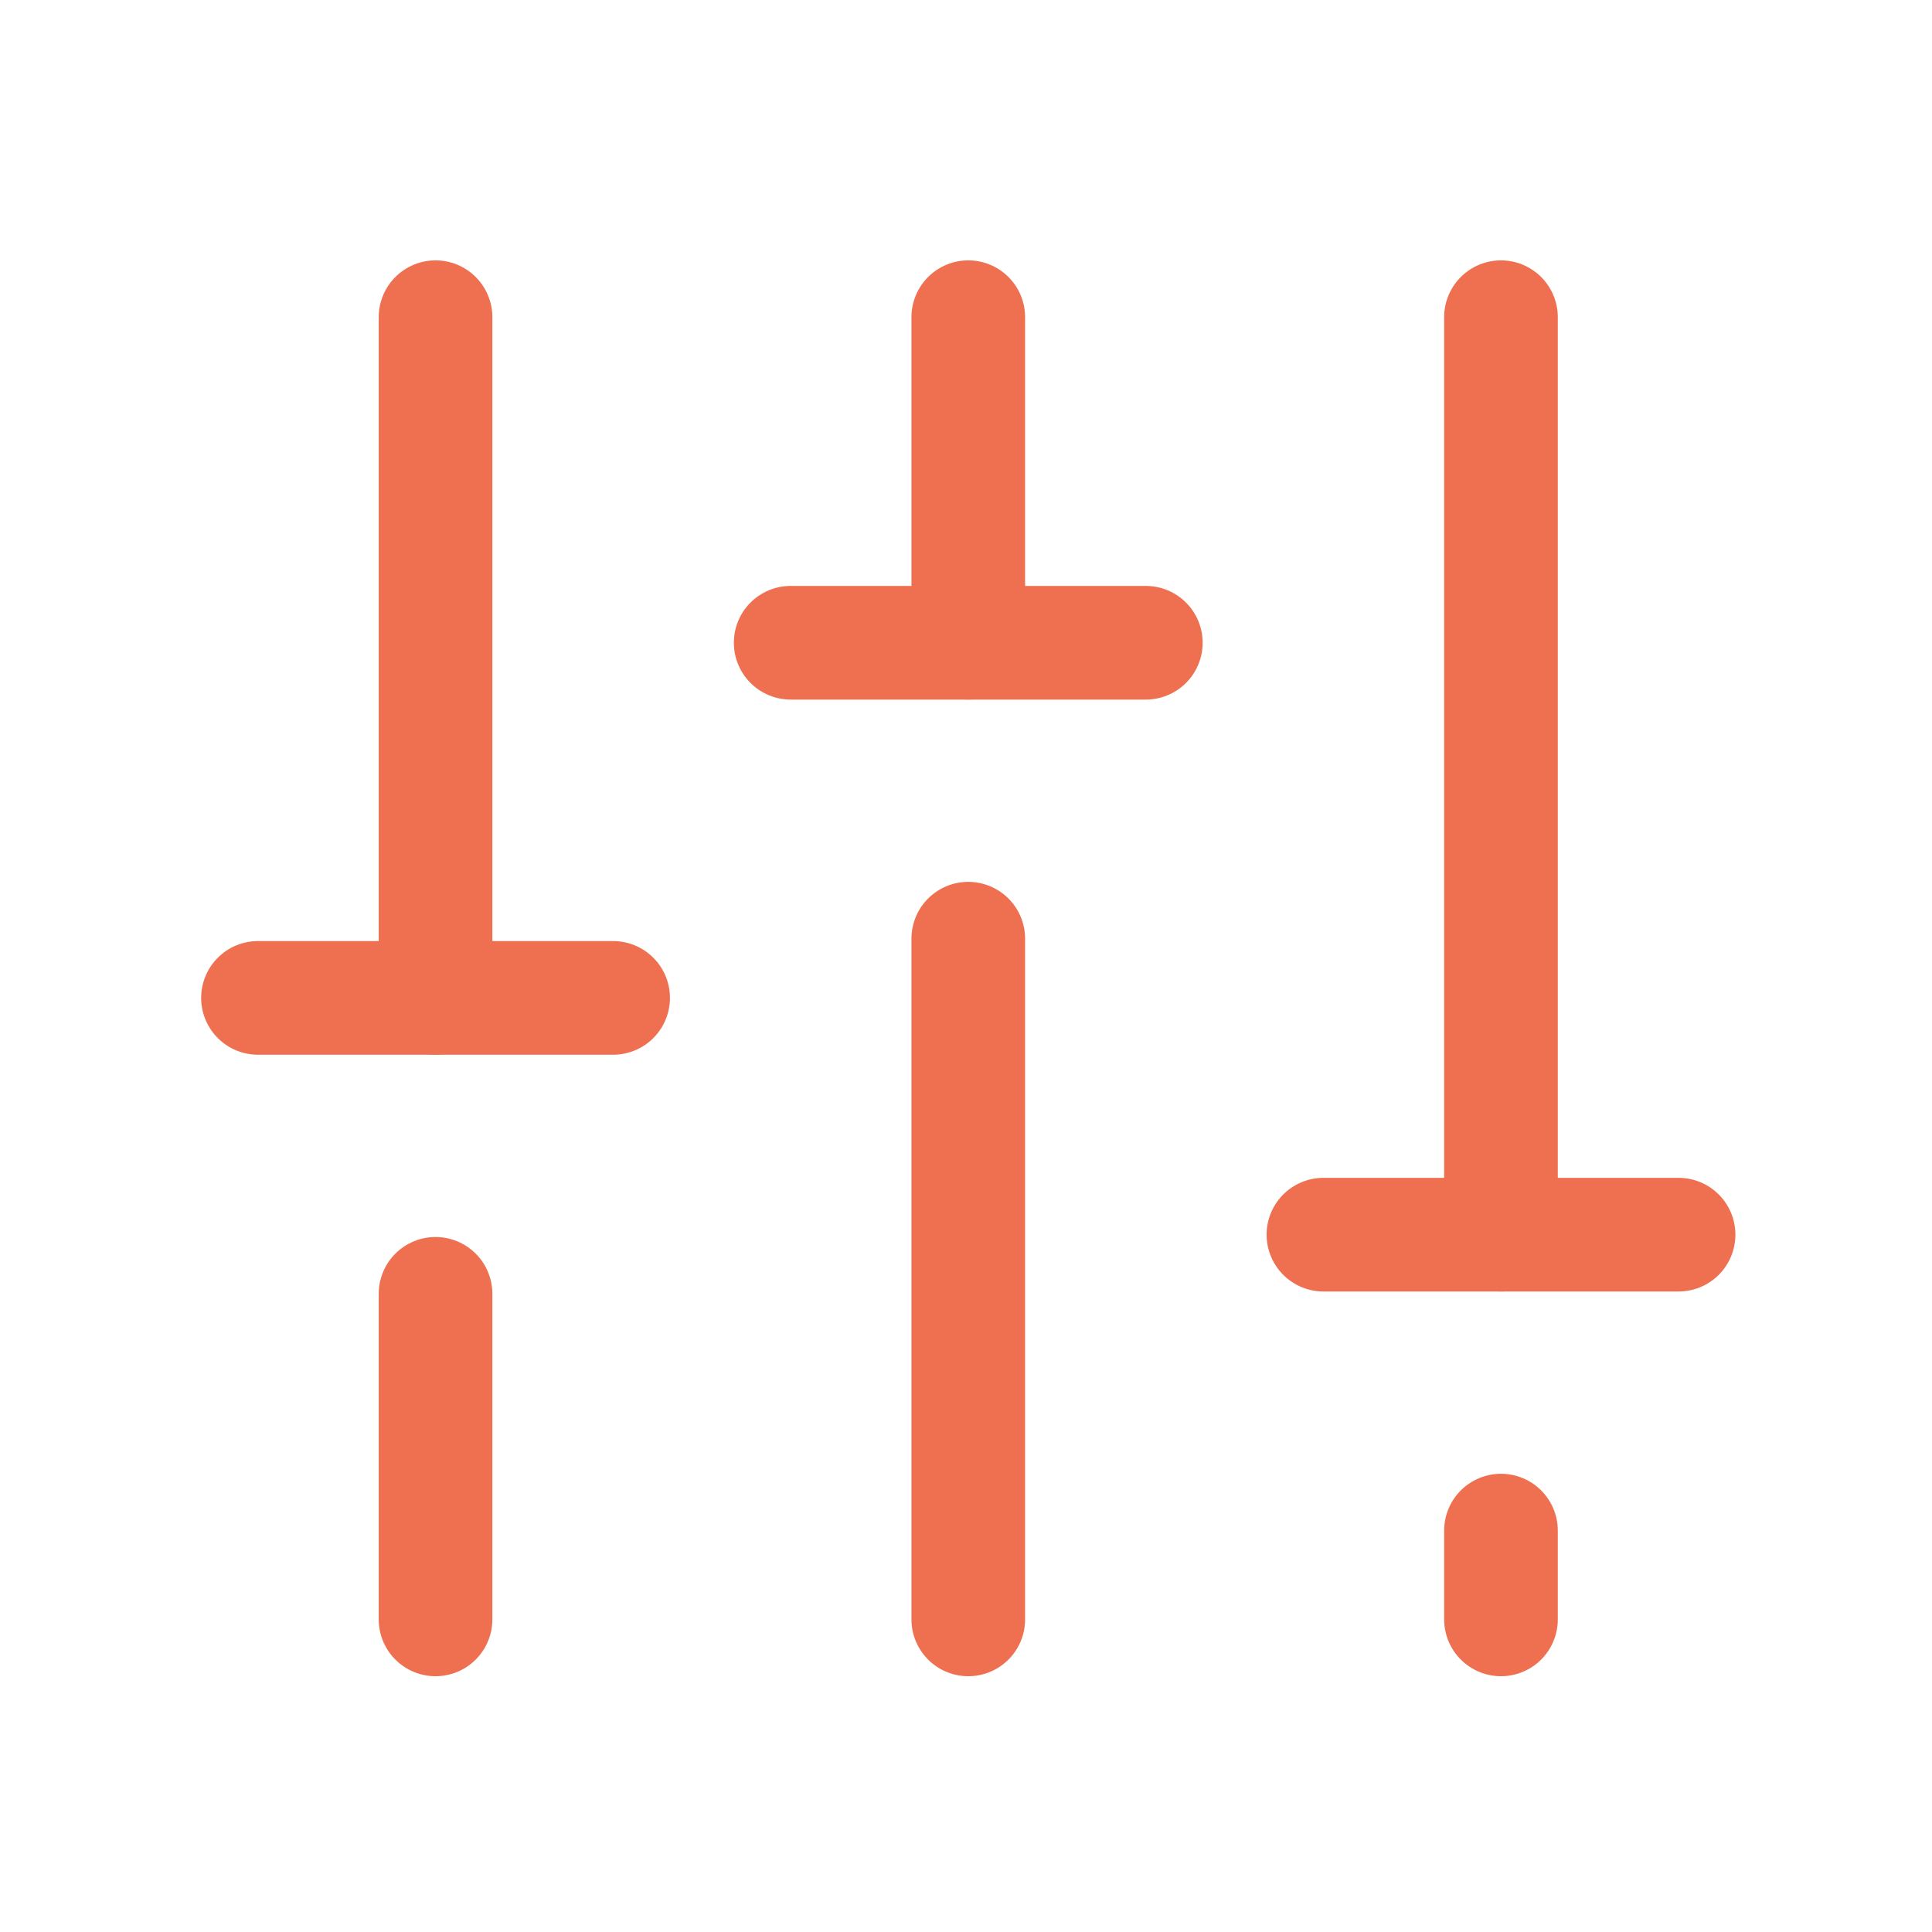
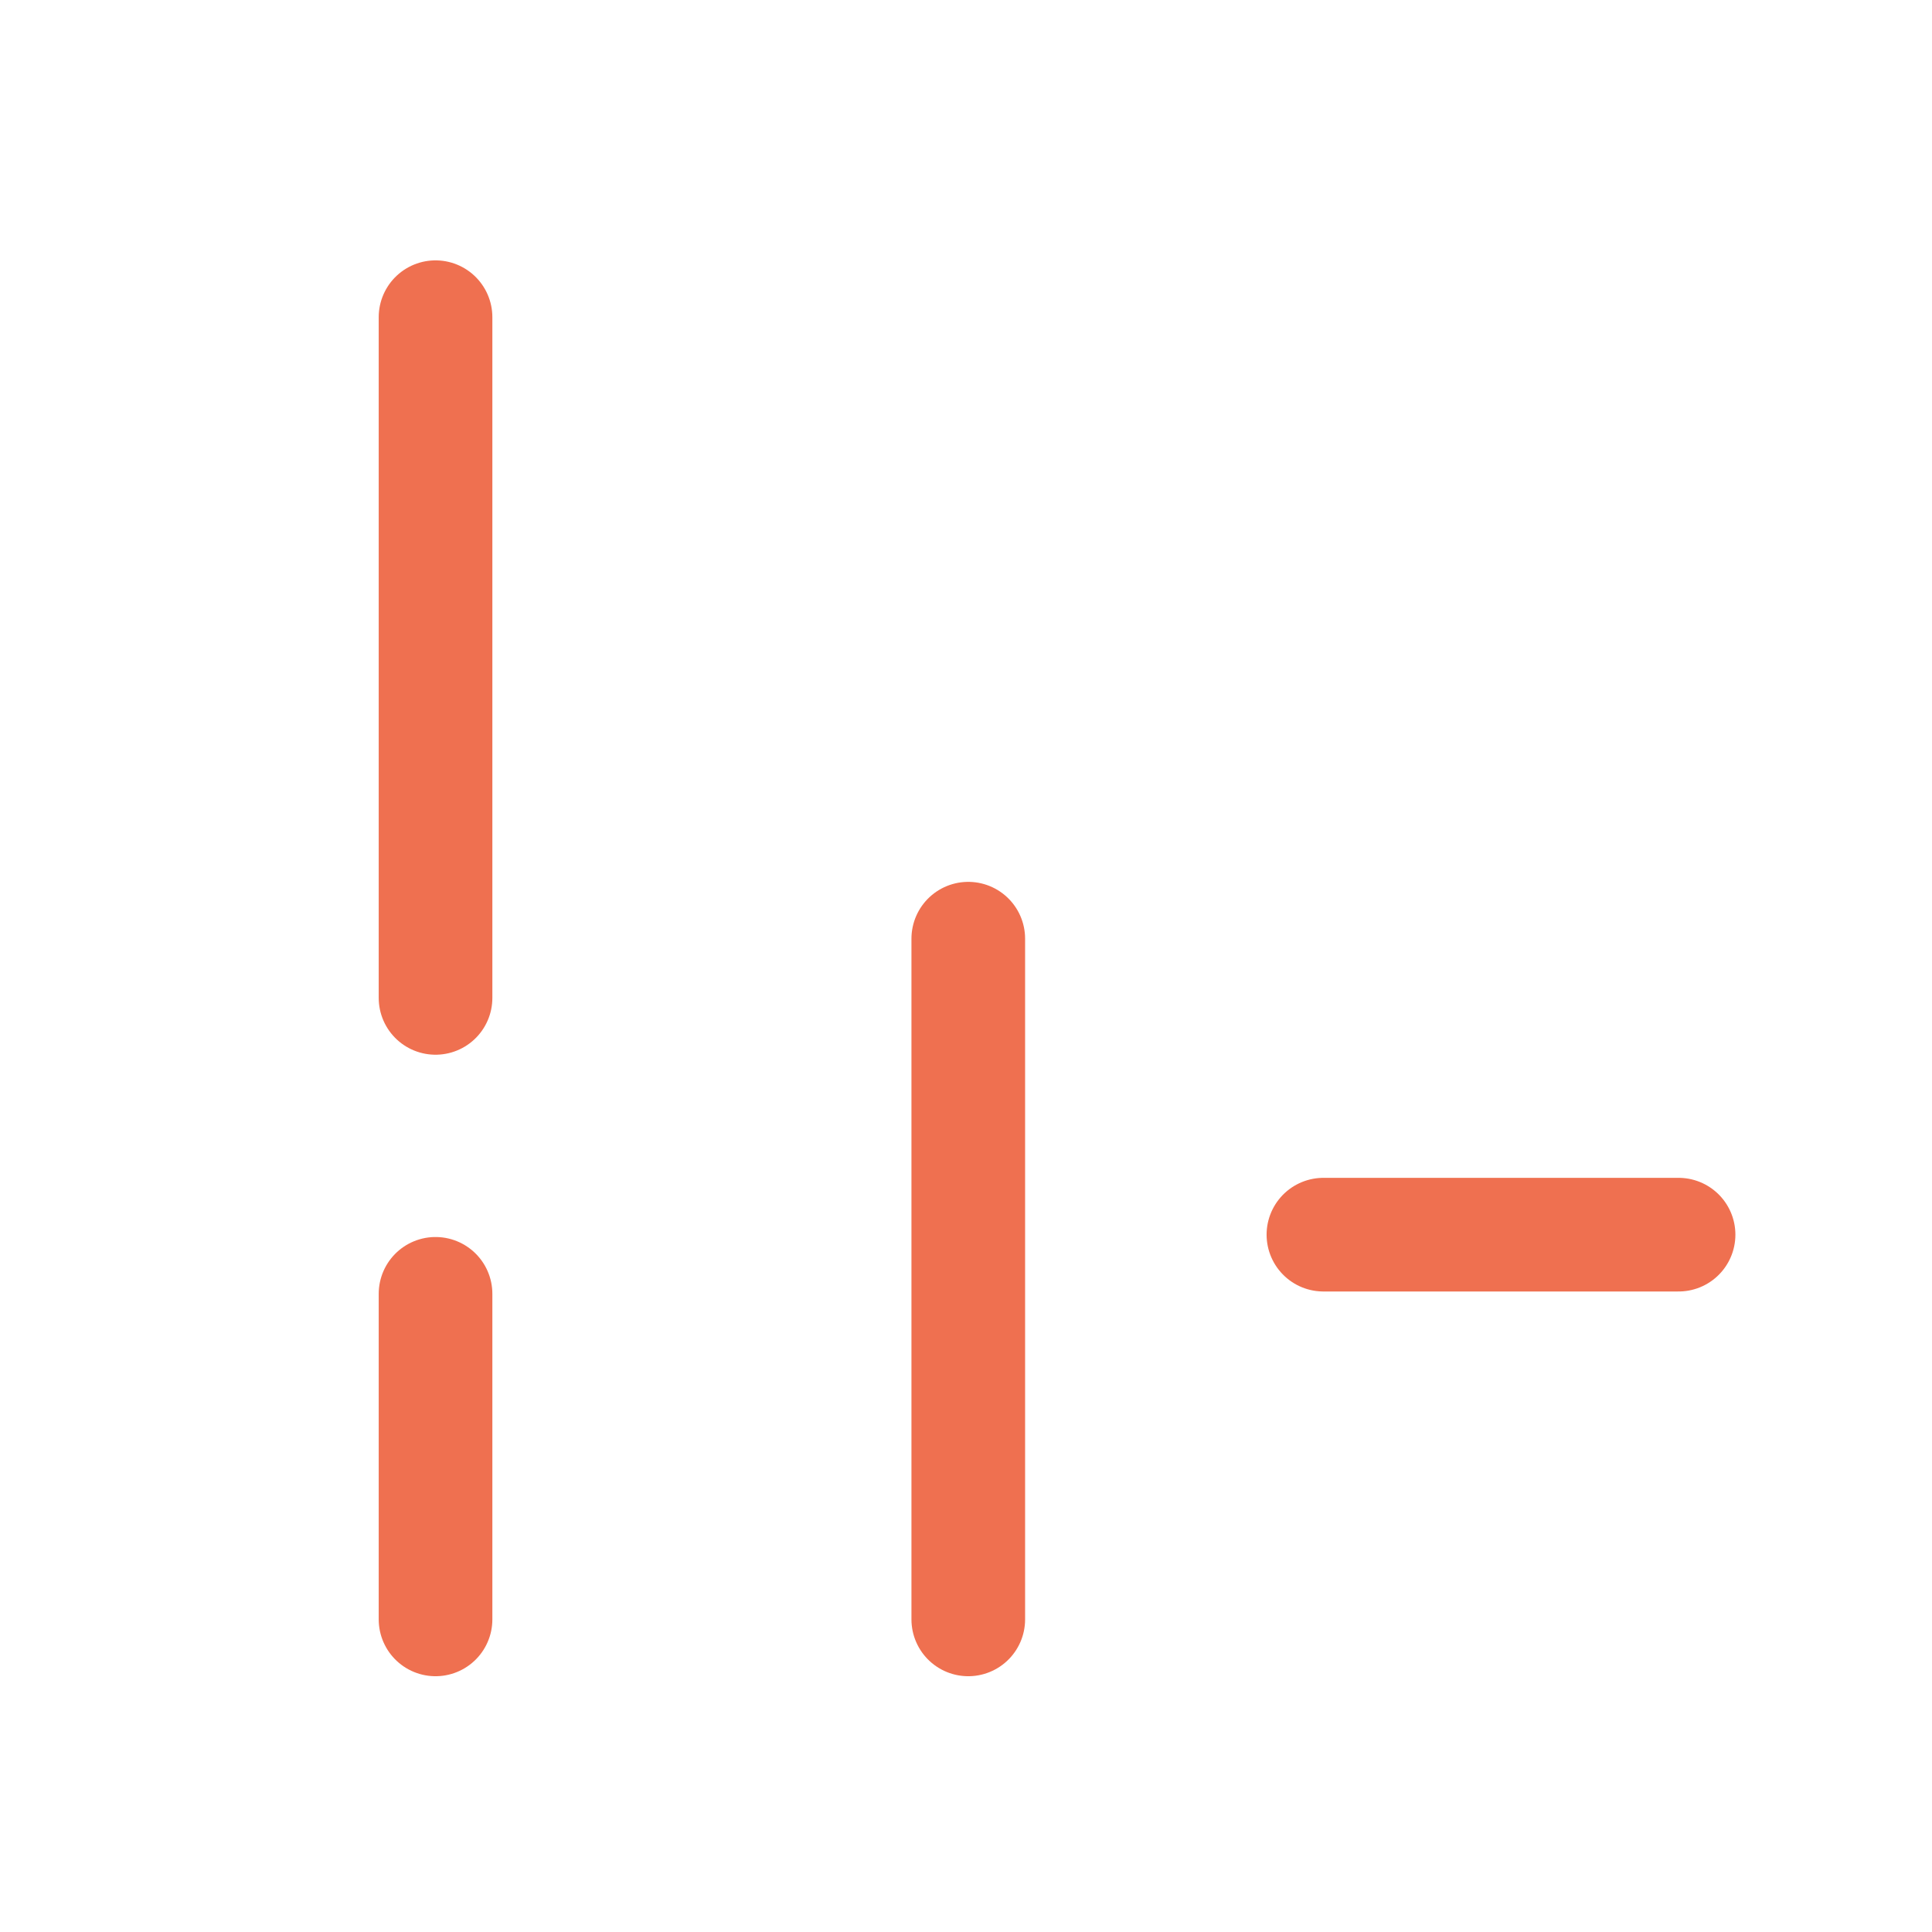
<svg xmlns="http://www.w3.org/2000/svg" width="51" height="51" viewBox="0 0 51 51" fill="none">
  <path d="M25.56 24.779V42.748" stroke="#EF7050" stroke-width="3" stroke-linecap="round" stroke-linejoin="round" />
-   <path d="M25.56 8.373V16.967" stroke="#EF7050" stroke-width="3" stroke-linecap="round" stroke-linejoin="round" />
-   <path d="M39.622 40.404V42.748" stroke="#EF7050" stroke-width="3" stroke-linecap="round" stroke-linejoin="round" />
-   <path d="M39.622 8.373V32.592" stroke="#EF7050" stroke-width="3" stroke-linecap="round" stroke-linejoin="round" />
  <path d="M44.31 32.592H34.935" stroke="#EF7050" stroke-width="3" stroke-linecap="round" stroke-linejoin="round" />
  <path d="M11.497 34.154V42.748" stroke="#EF7050" stroke-width="3" stroke-linecap="round" stroke-linejoin="round" />
  <path d="M11.497 8.373V26.342" stroke="#EF7050" stroke-width="3" stroke-linecap="round" stroke-linejoin="round" />
-   <path d="M6.81 26.342H16.185" stroke="#EF7050" stroke-width="3" stroke-linecap="round" stroke-linejoin="round" />
-   <path d="M30.247 16.967H20.872" stroke="#EF7050" stroke-width="3" stroke-linecap="round" stroke-linejoin="round" />
</svg>